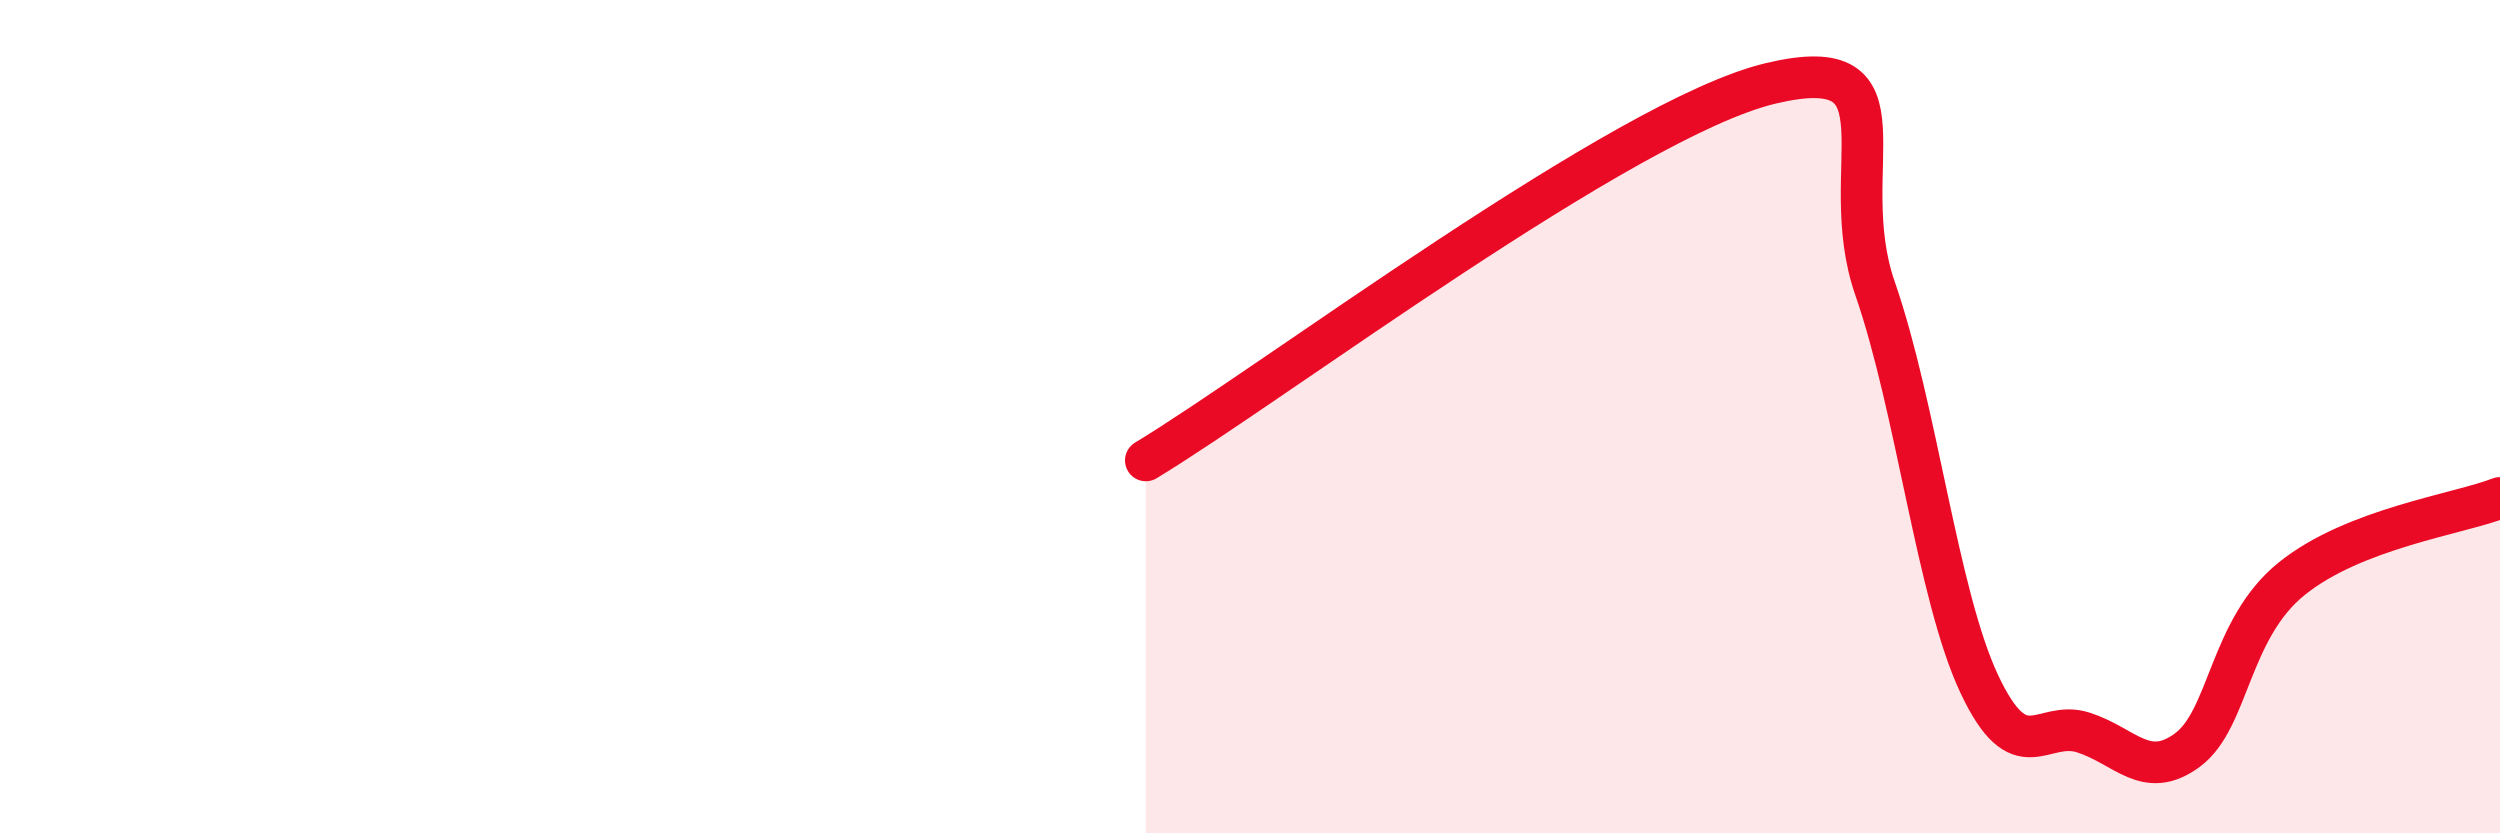
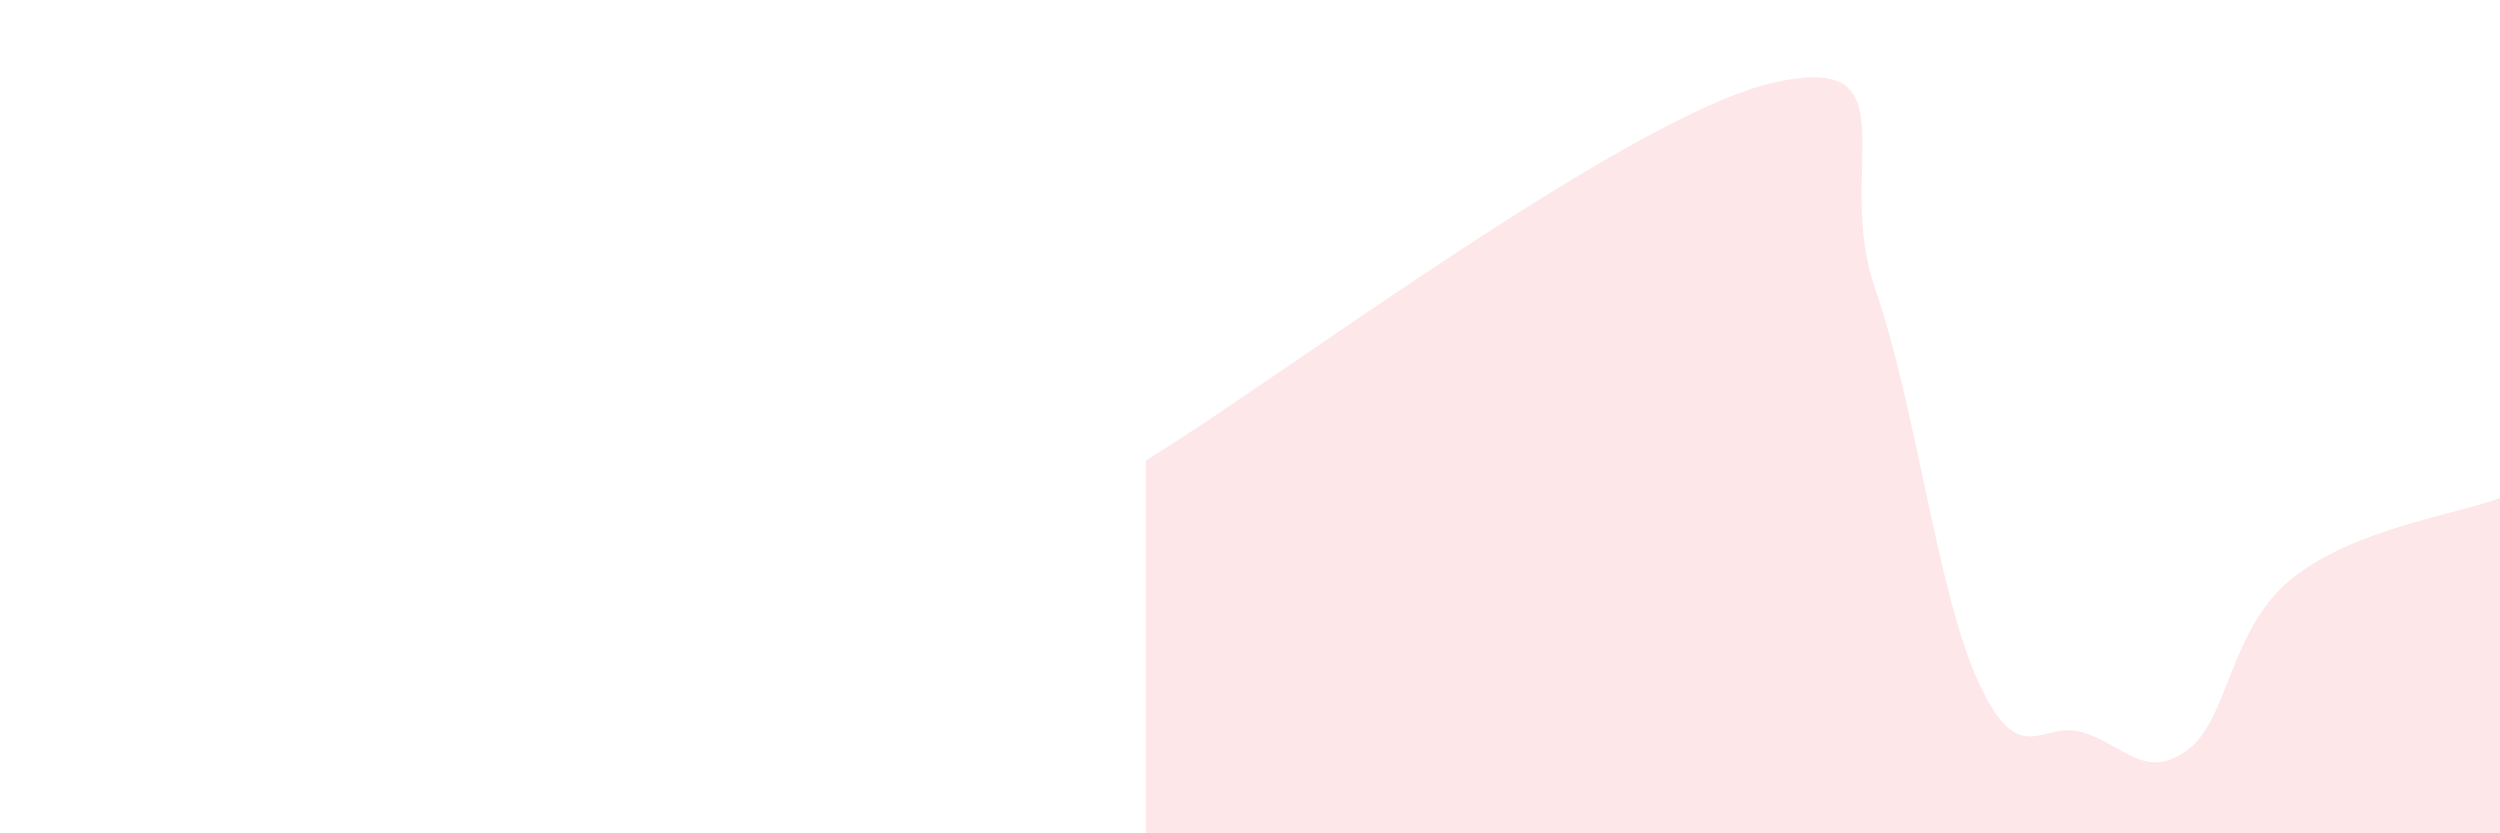
<svg xmlns="http://www.w3.org/2000/svg" width="60" height="20" viewBox="0 0 60 20">
  <path d="M 27.5,11.05 C 30.5,9.24 39,2.83 42.5,2 C 46,1.17 44,4.04 45,6.92 C 46,9.8 46.5,14.28 47.5,16.41 C 48.5,18.54 49,17.26 50,17.58 C 51,17.9 51.5,18.74 52.5,18 C 53.5,17.26 53.5,15.1 55,13.89 C 56.5,12.68 59,12.34 60,11.95L60 20L27.5 20Z" fill="#EB0A25" opacity="0.1" stroke-linecap="round" stroke-linejoin="round" />
-   <path d="M 27.5,11.05 C 30.5,9.24 39,2.83 42.5,2 C 46,1.17 44,4.04 45,6.92 C 46,9.8 46.5,14.28 47.5,16.41 C 48.5,18.54 49,17.26 50,17.58 C 51,17.9 51.5,18.74 52.5,18 C 53.5,17.26 53.5,15.1 55,13.89 C 56.5,12.68 59,12.34 60,11.95" stroke="#EB0A25" stroke-width="1" fill="none" stroke-linecap="round" stroke-linejoin="round" />
</svg>